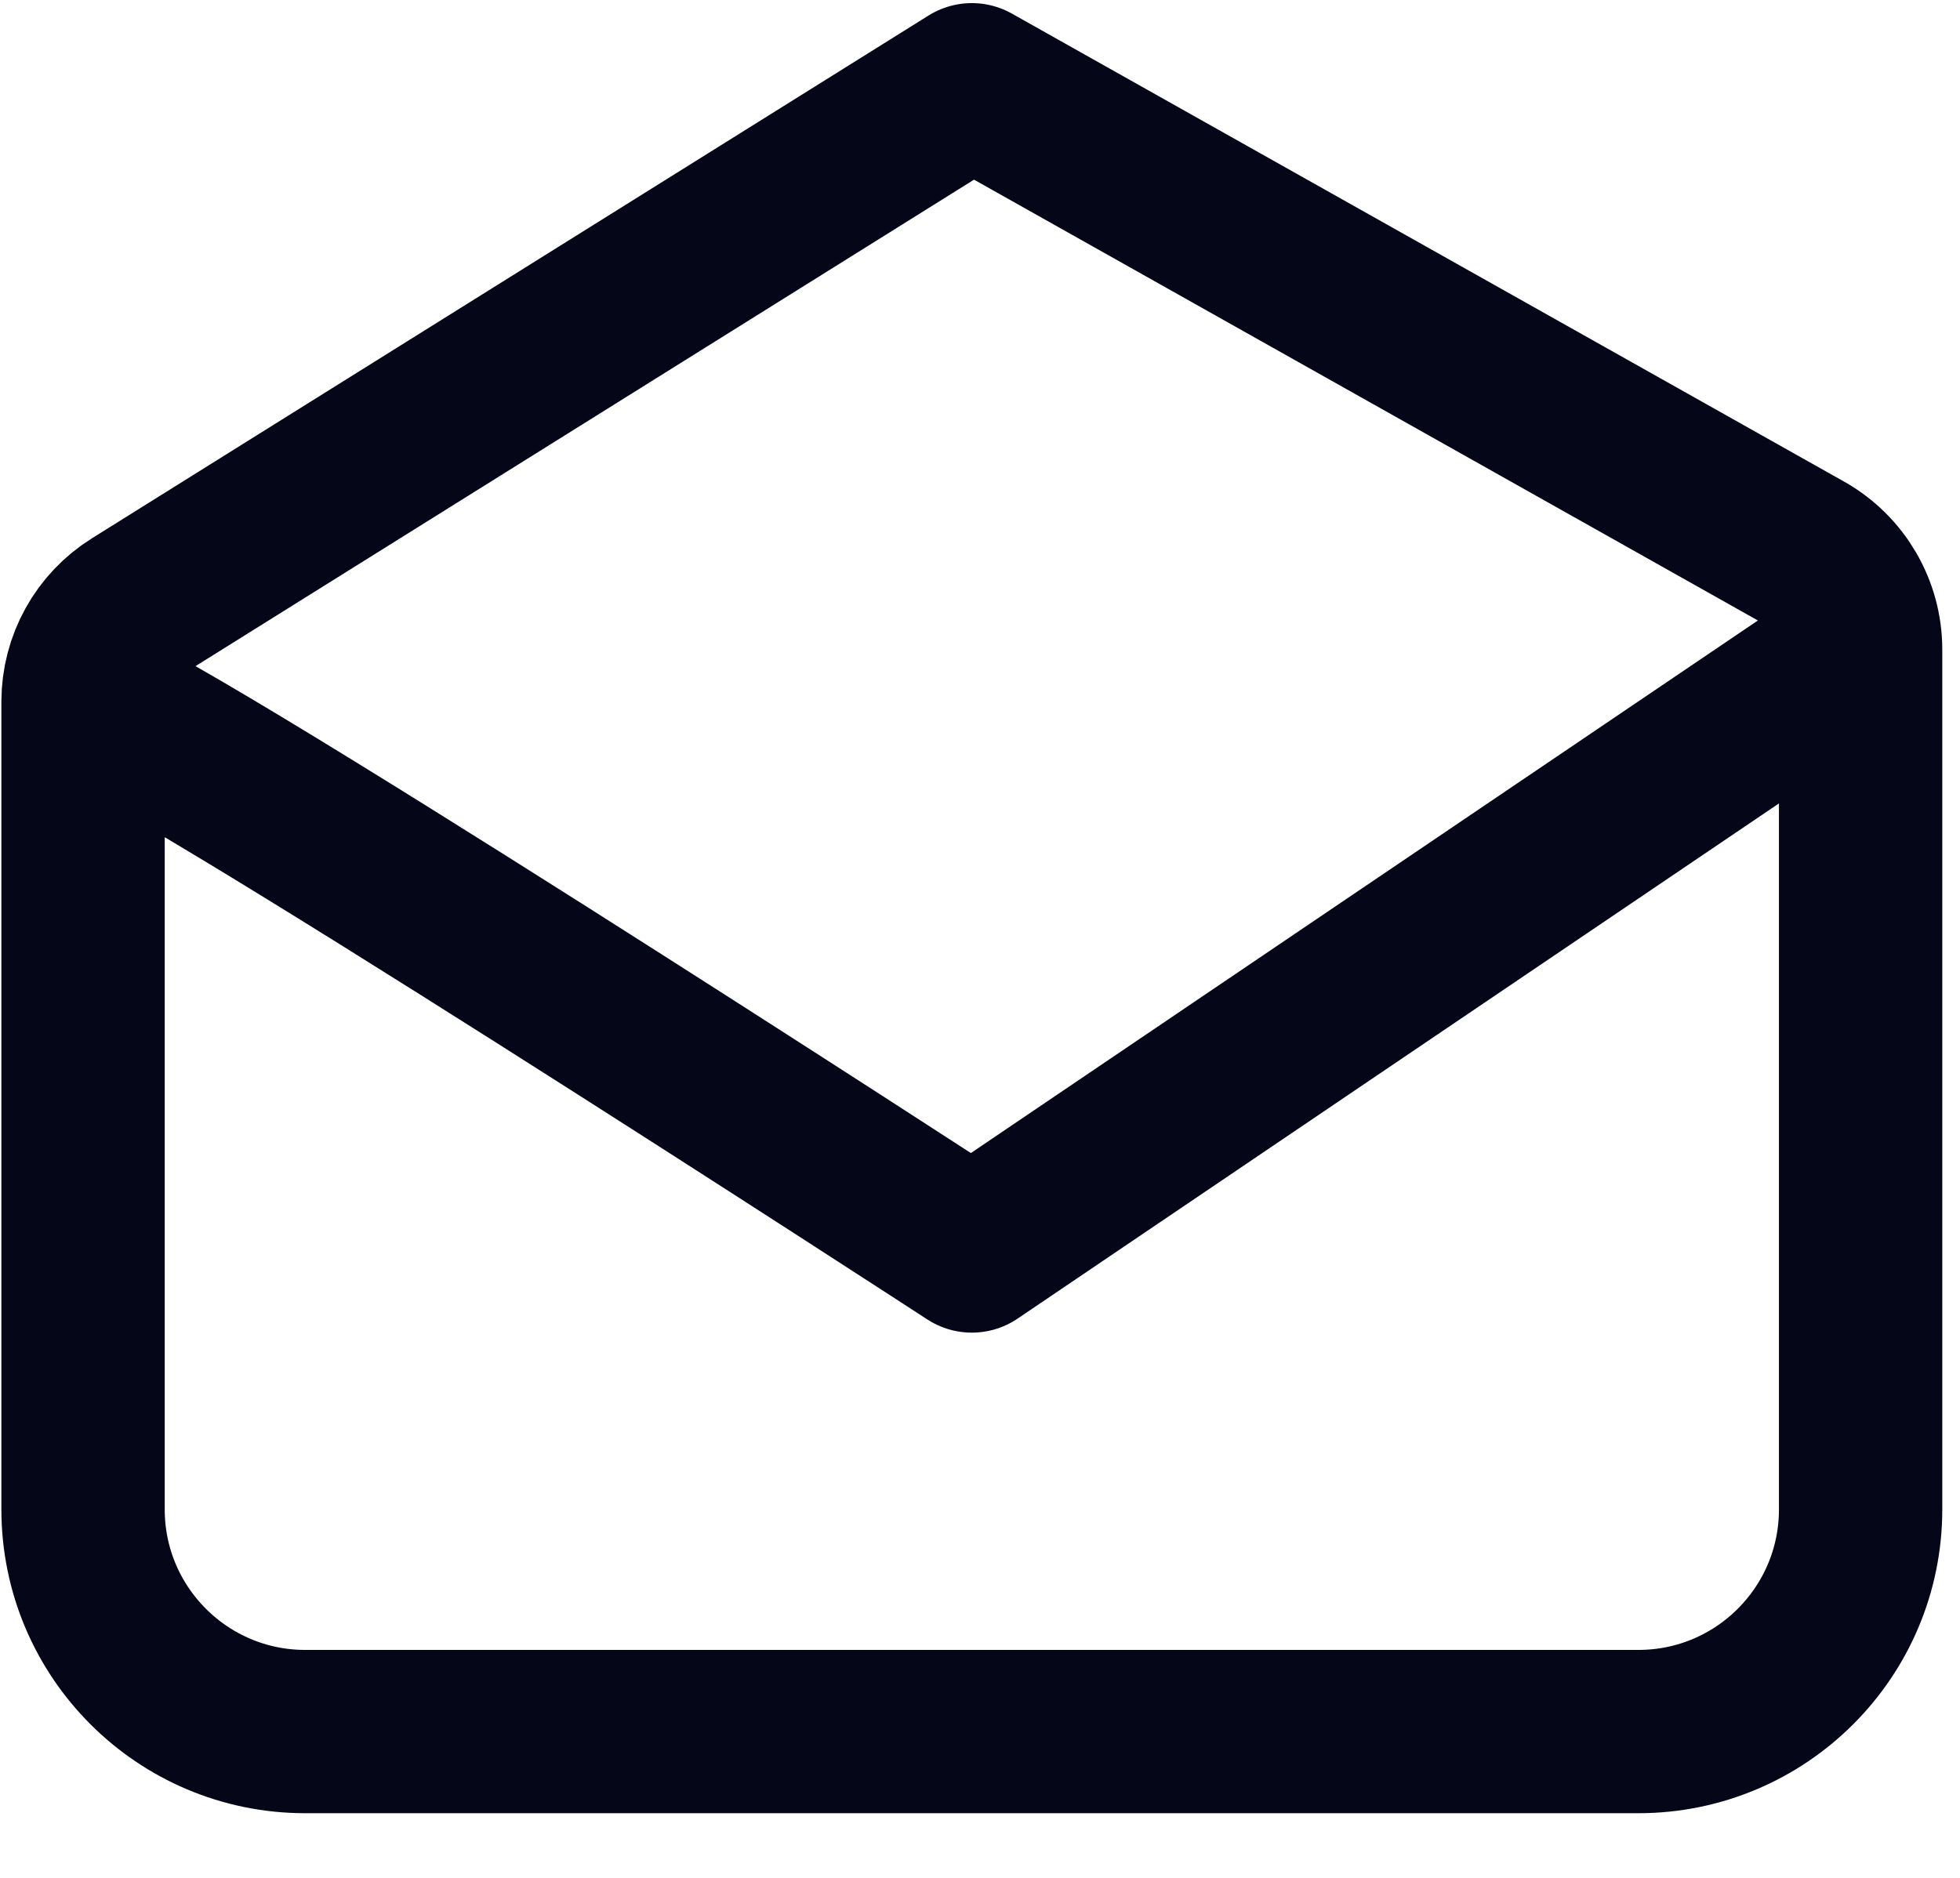
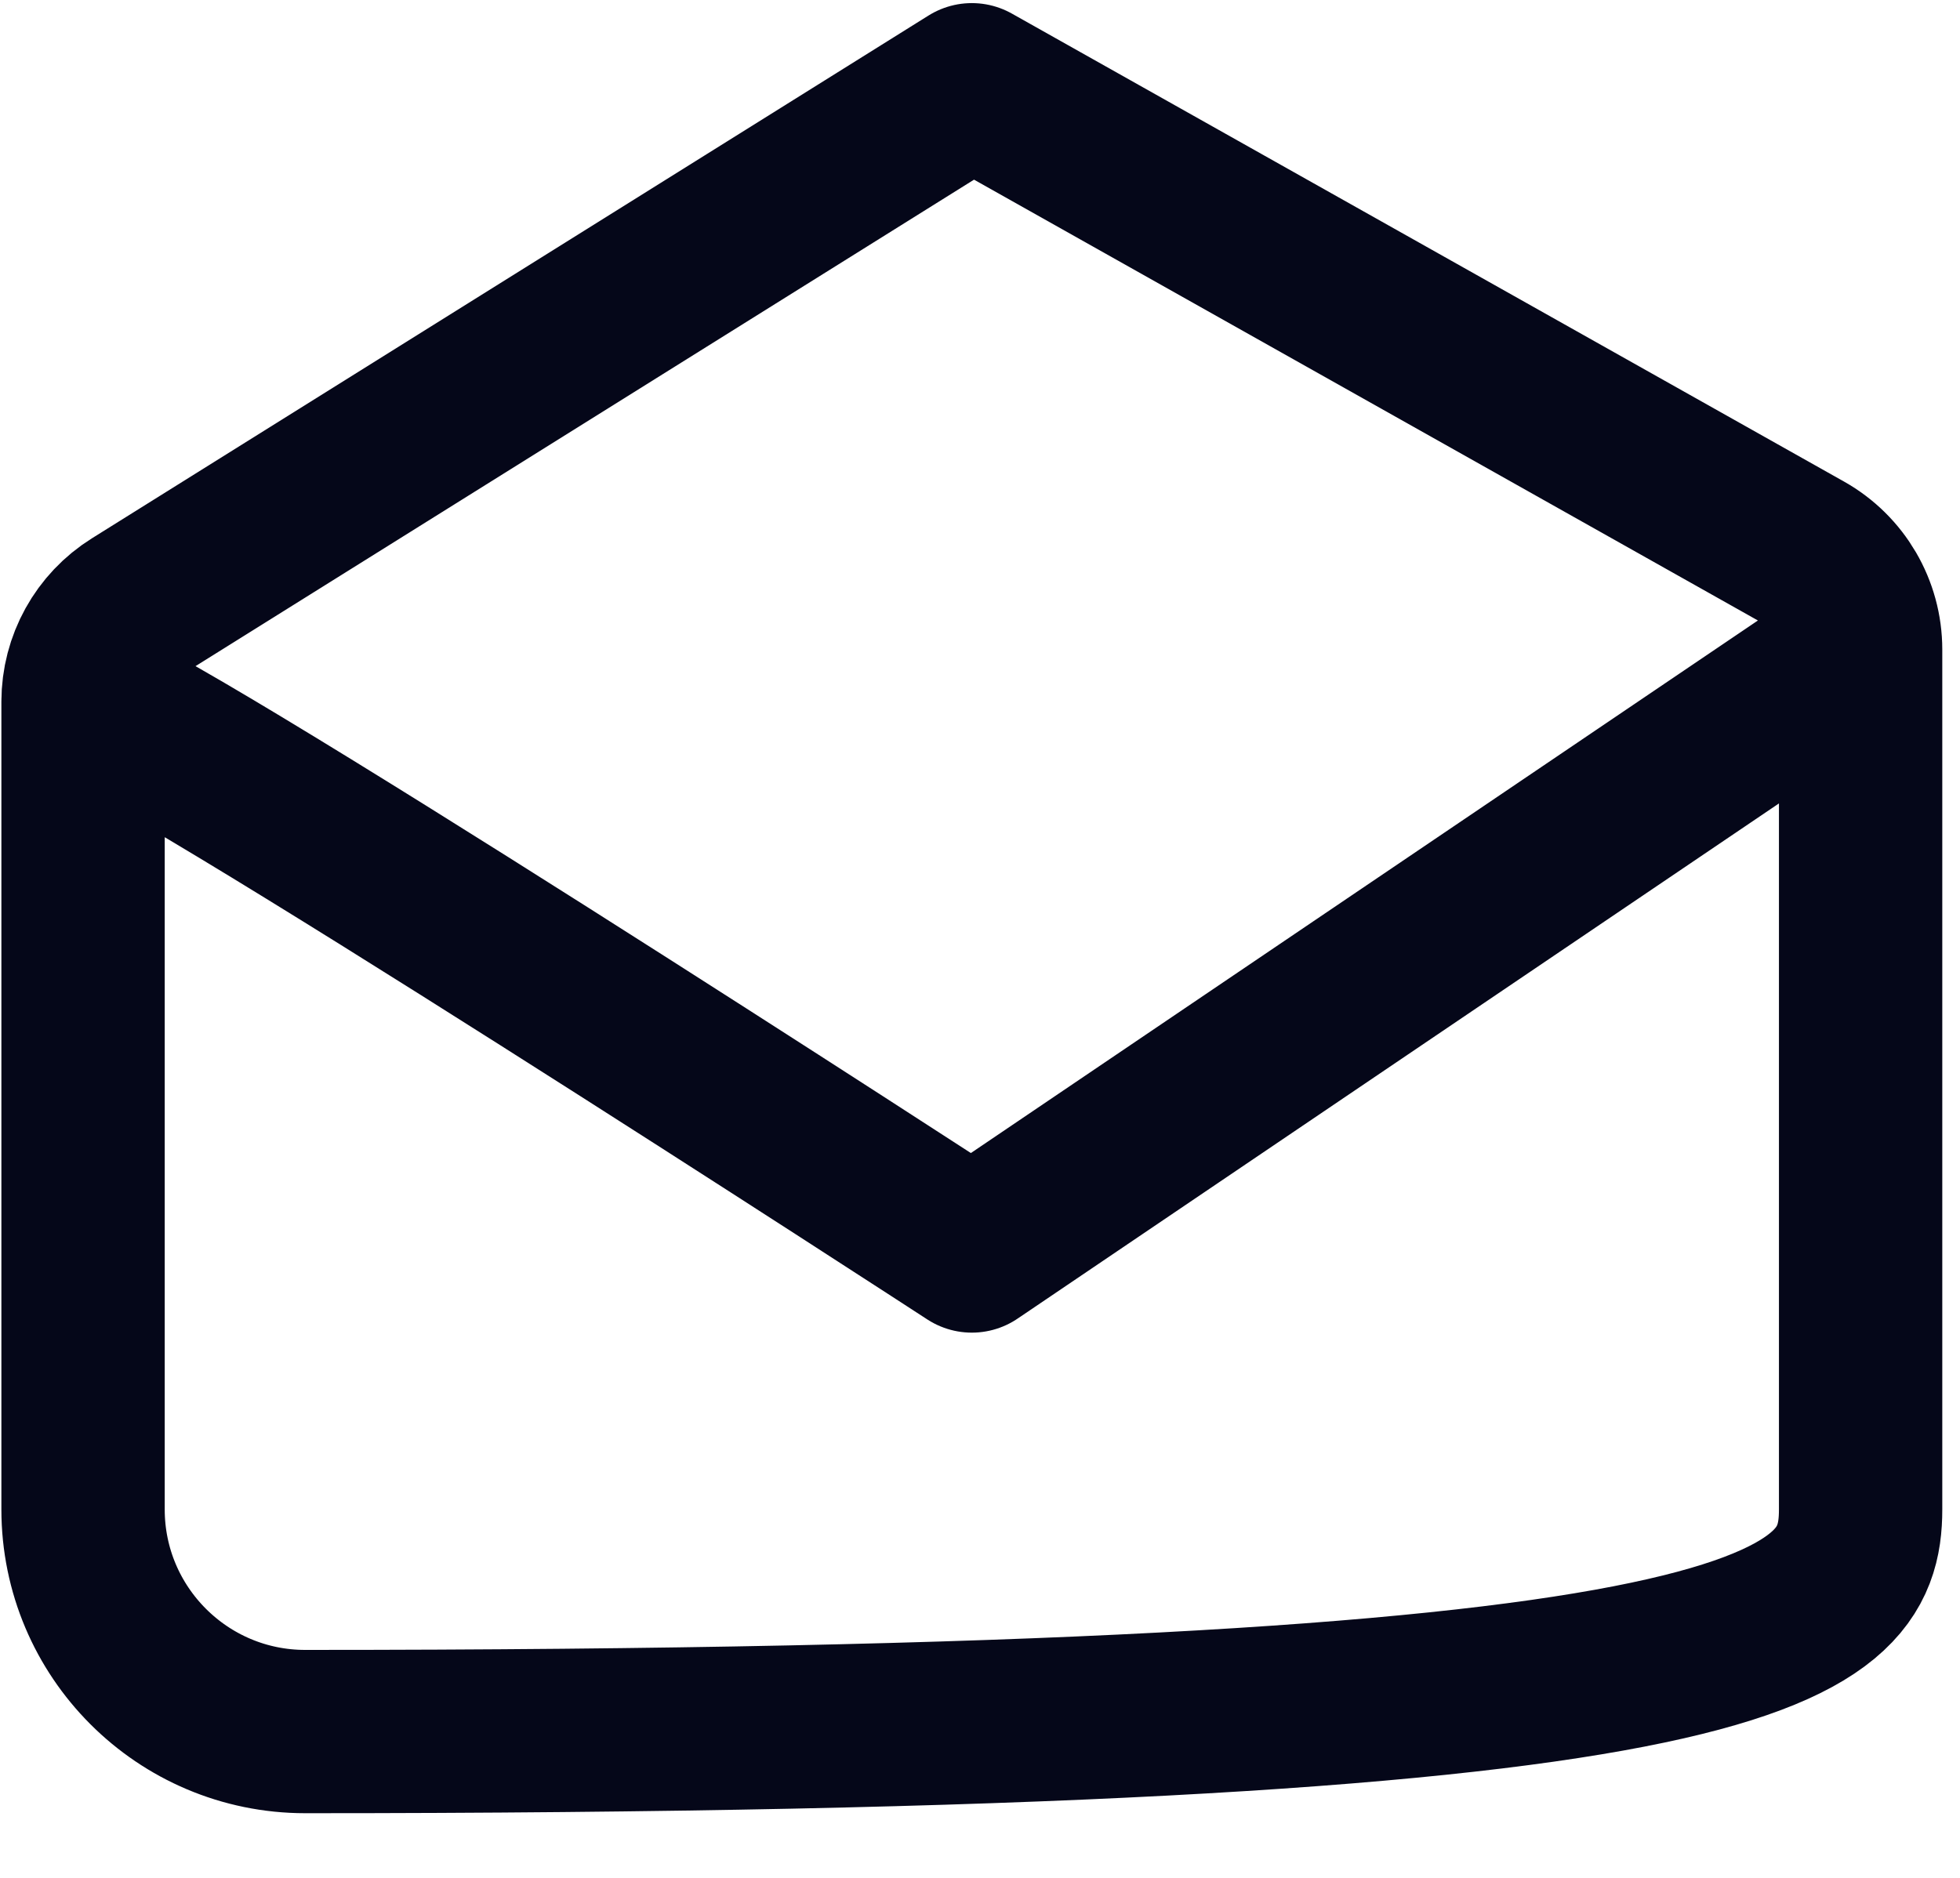
<svg xmlns="http://www.w3.org/2000/svg" width="24" height="23" viewBox="0 0 24 23" fill="none">
-   <path d="M1.017 8.594C1.017 12.457 1.017 18.487 1.017 18.487C1.017 18.487 1.017 18.487 1.017 18.487C1.017 19.989 2.235 21.208 3.737 21.208H20.062C21.565 21.208 22.783 19.989 22.783 18.487V7.956M1.017 8.594C1.017 8.125 1.258 7.689 1.656 7.441L11.9 1.038L22.09 6.77C22.518 7.011 22.783 7.464 22.783 7.956M1.017 8.594C1.561 8.594 11.9 15.322 11.9 15.322L22.783 7.956" stroke="#050719" stroke-width="2" stroke-linecap="round" stroke-linejoin="round" />
+   <path d="M1.017 8.594C1.017 12.457 1.017 18.487 1.017 18.487C1.017 18.487 1.017 18.487 1.017 18.487C1.017 19.989 2.235 21.208 3.737 21.208C21.565 21.208 22.783 19.989 22.783 18.487V7.956M1.017 8.594C1.017 8.125 1.258 7.689 1.656 7.441L11.9 1.038L22.09 6.77C22.518 7.011 22.783 7.464 22.783 7.956M1.017 8.594C1.561 8.594 11.9 15.322 11.9 15.322L22.783 7.956" stroke="#050719" stroke-width="2" stroke-linecap="round" stroke-linejoin="round" />
</svg>